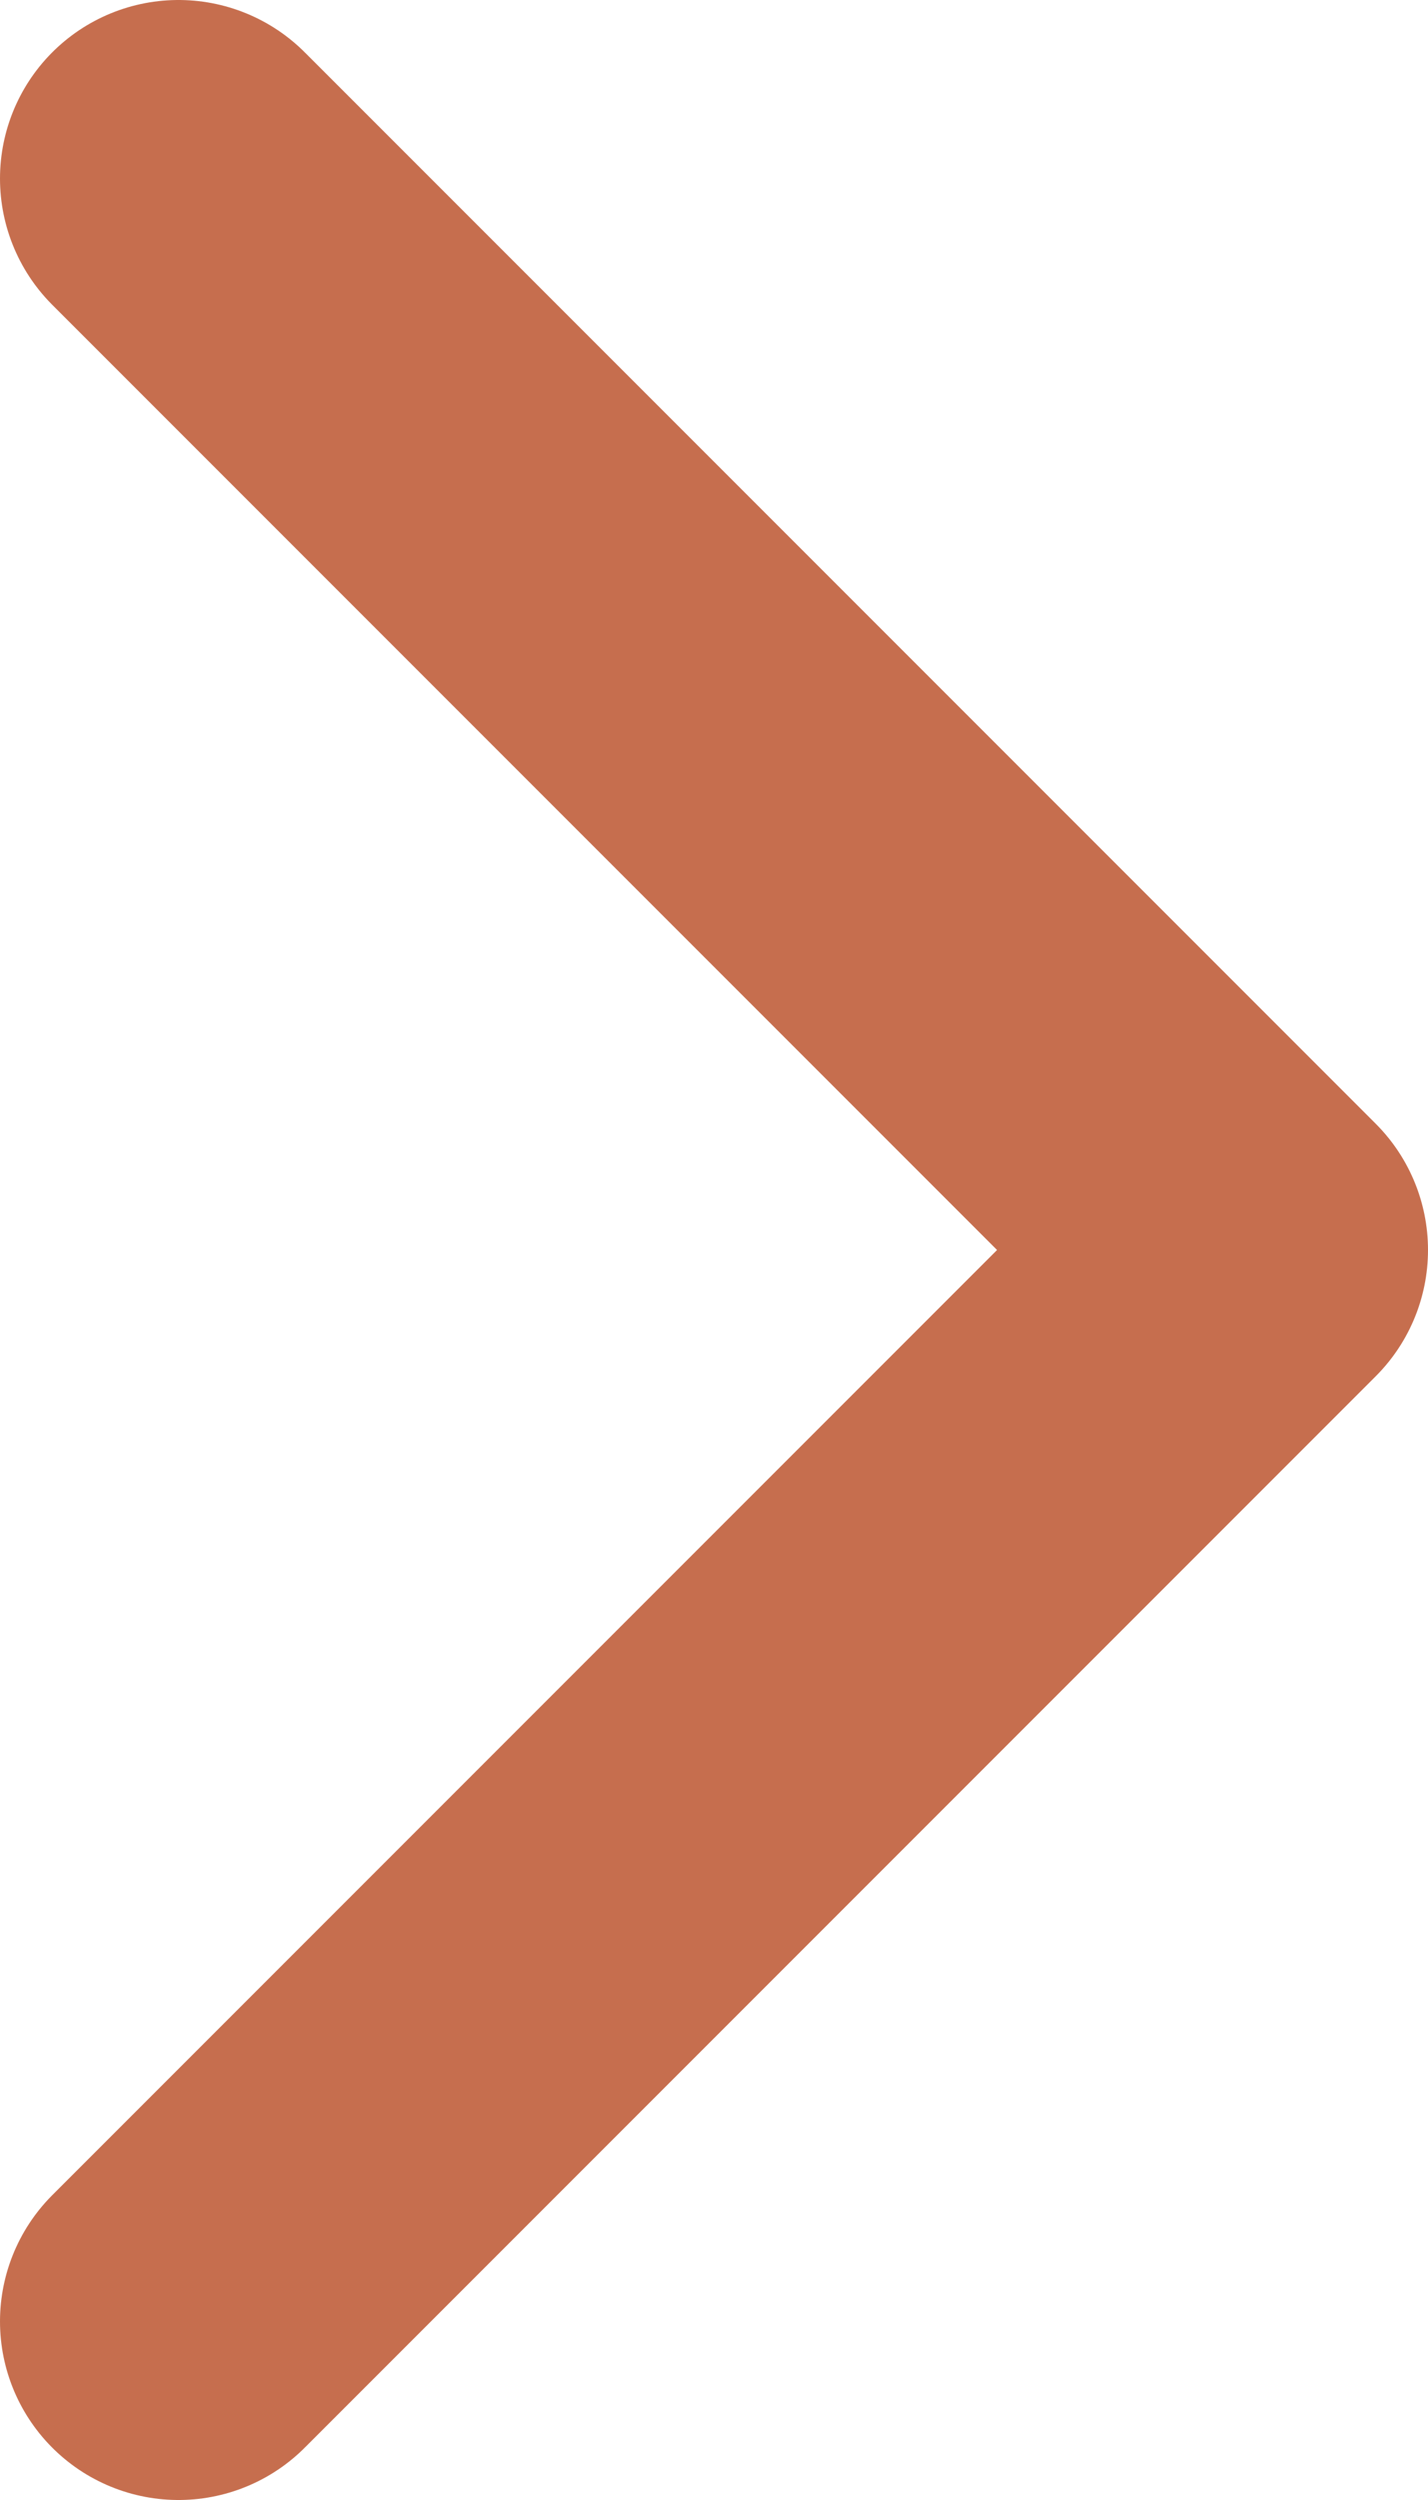
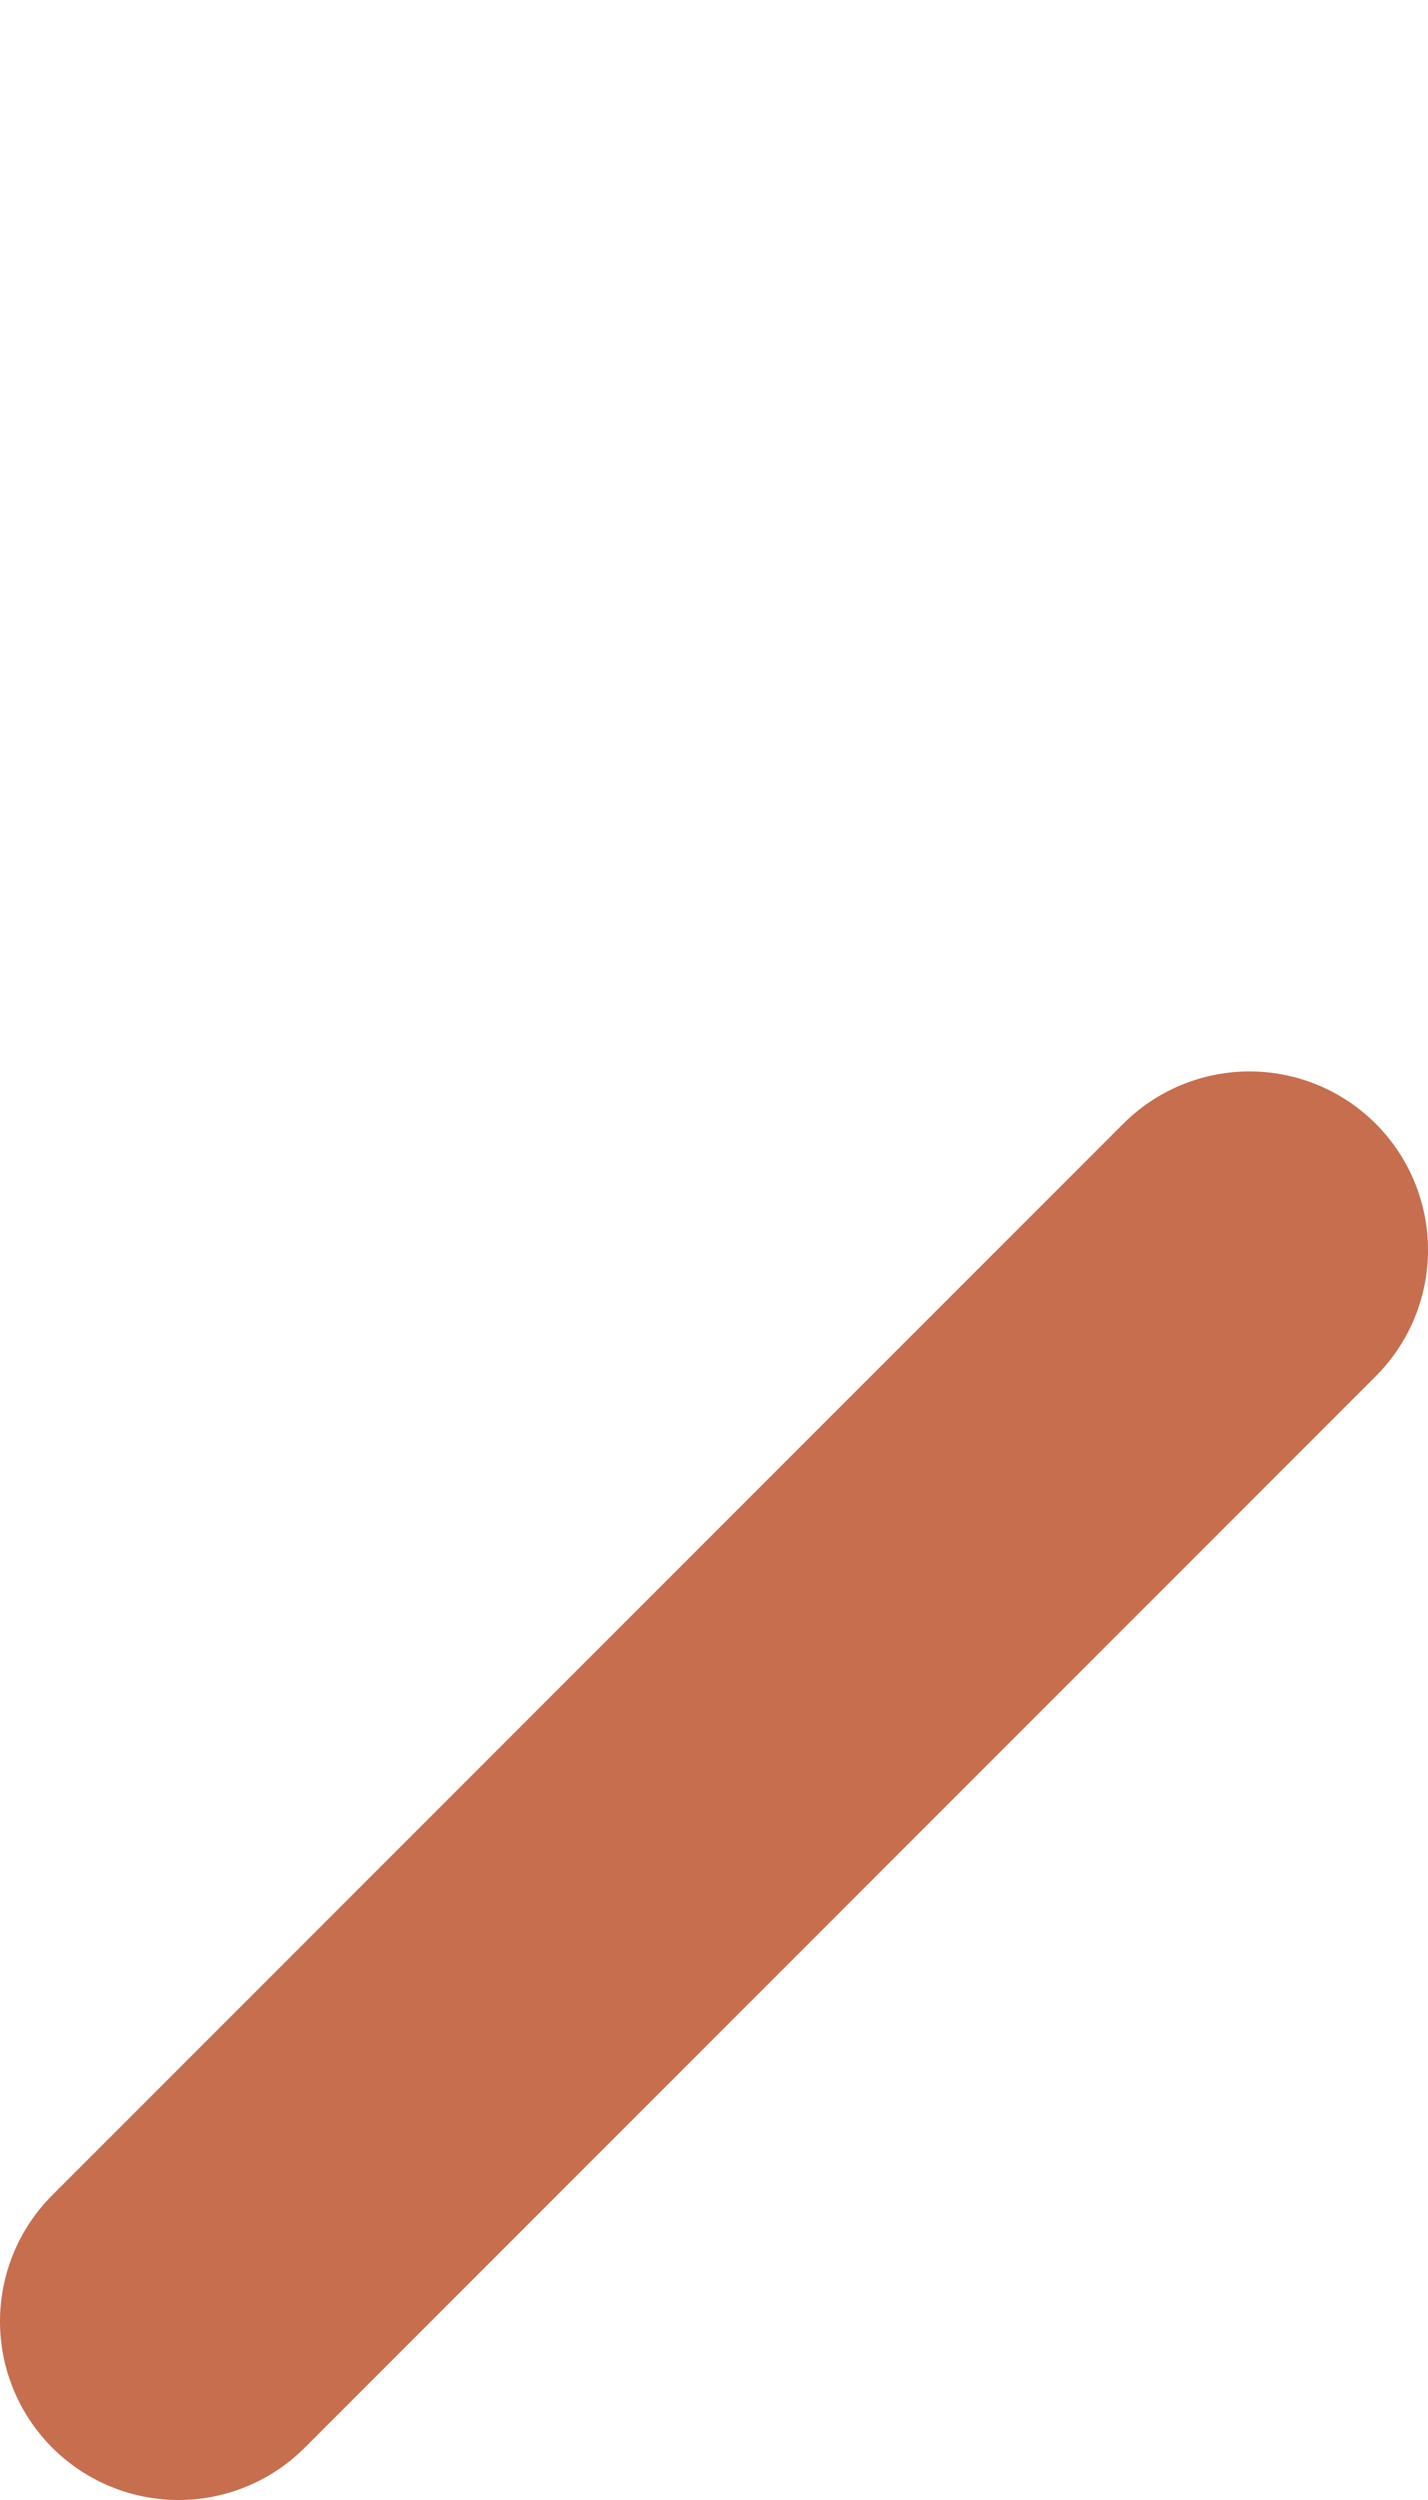
<svg xmlns="http://www.w3.org/2000/svg" width="8" height="14" viewBox="0 0 8 14" fill="none">
-   <path d="M1 13L7 7L1 1" stroke="#C66E4E" stroke-width="2" stroke-linecap="round" stroke-linejoin="round" />
+   <path d="M1 13L7 7" stroke="#C66E4E" stroke-width="2" stroke-linecap="round" stroke-linejoin="round" />
</svg>